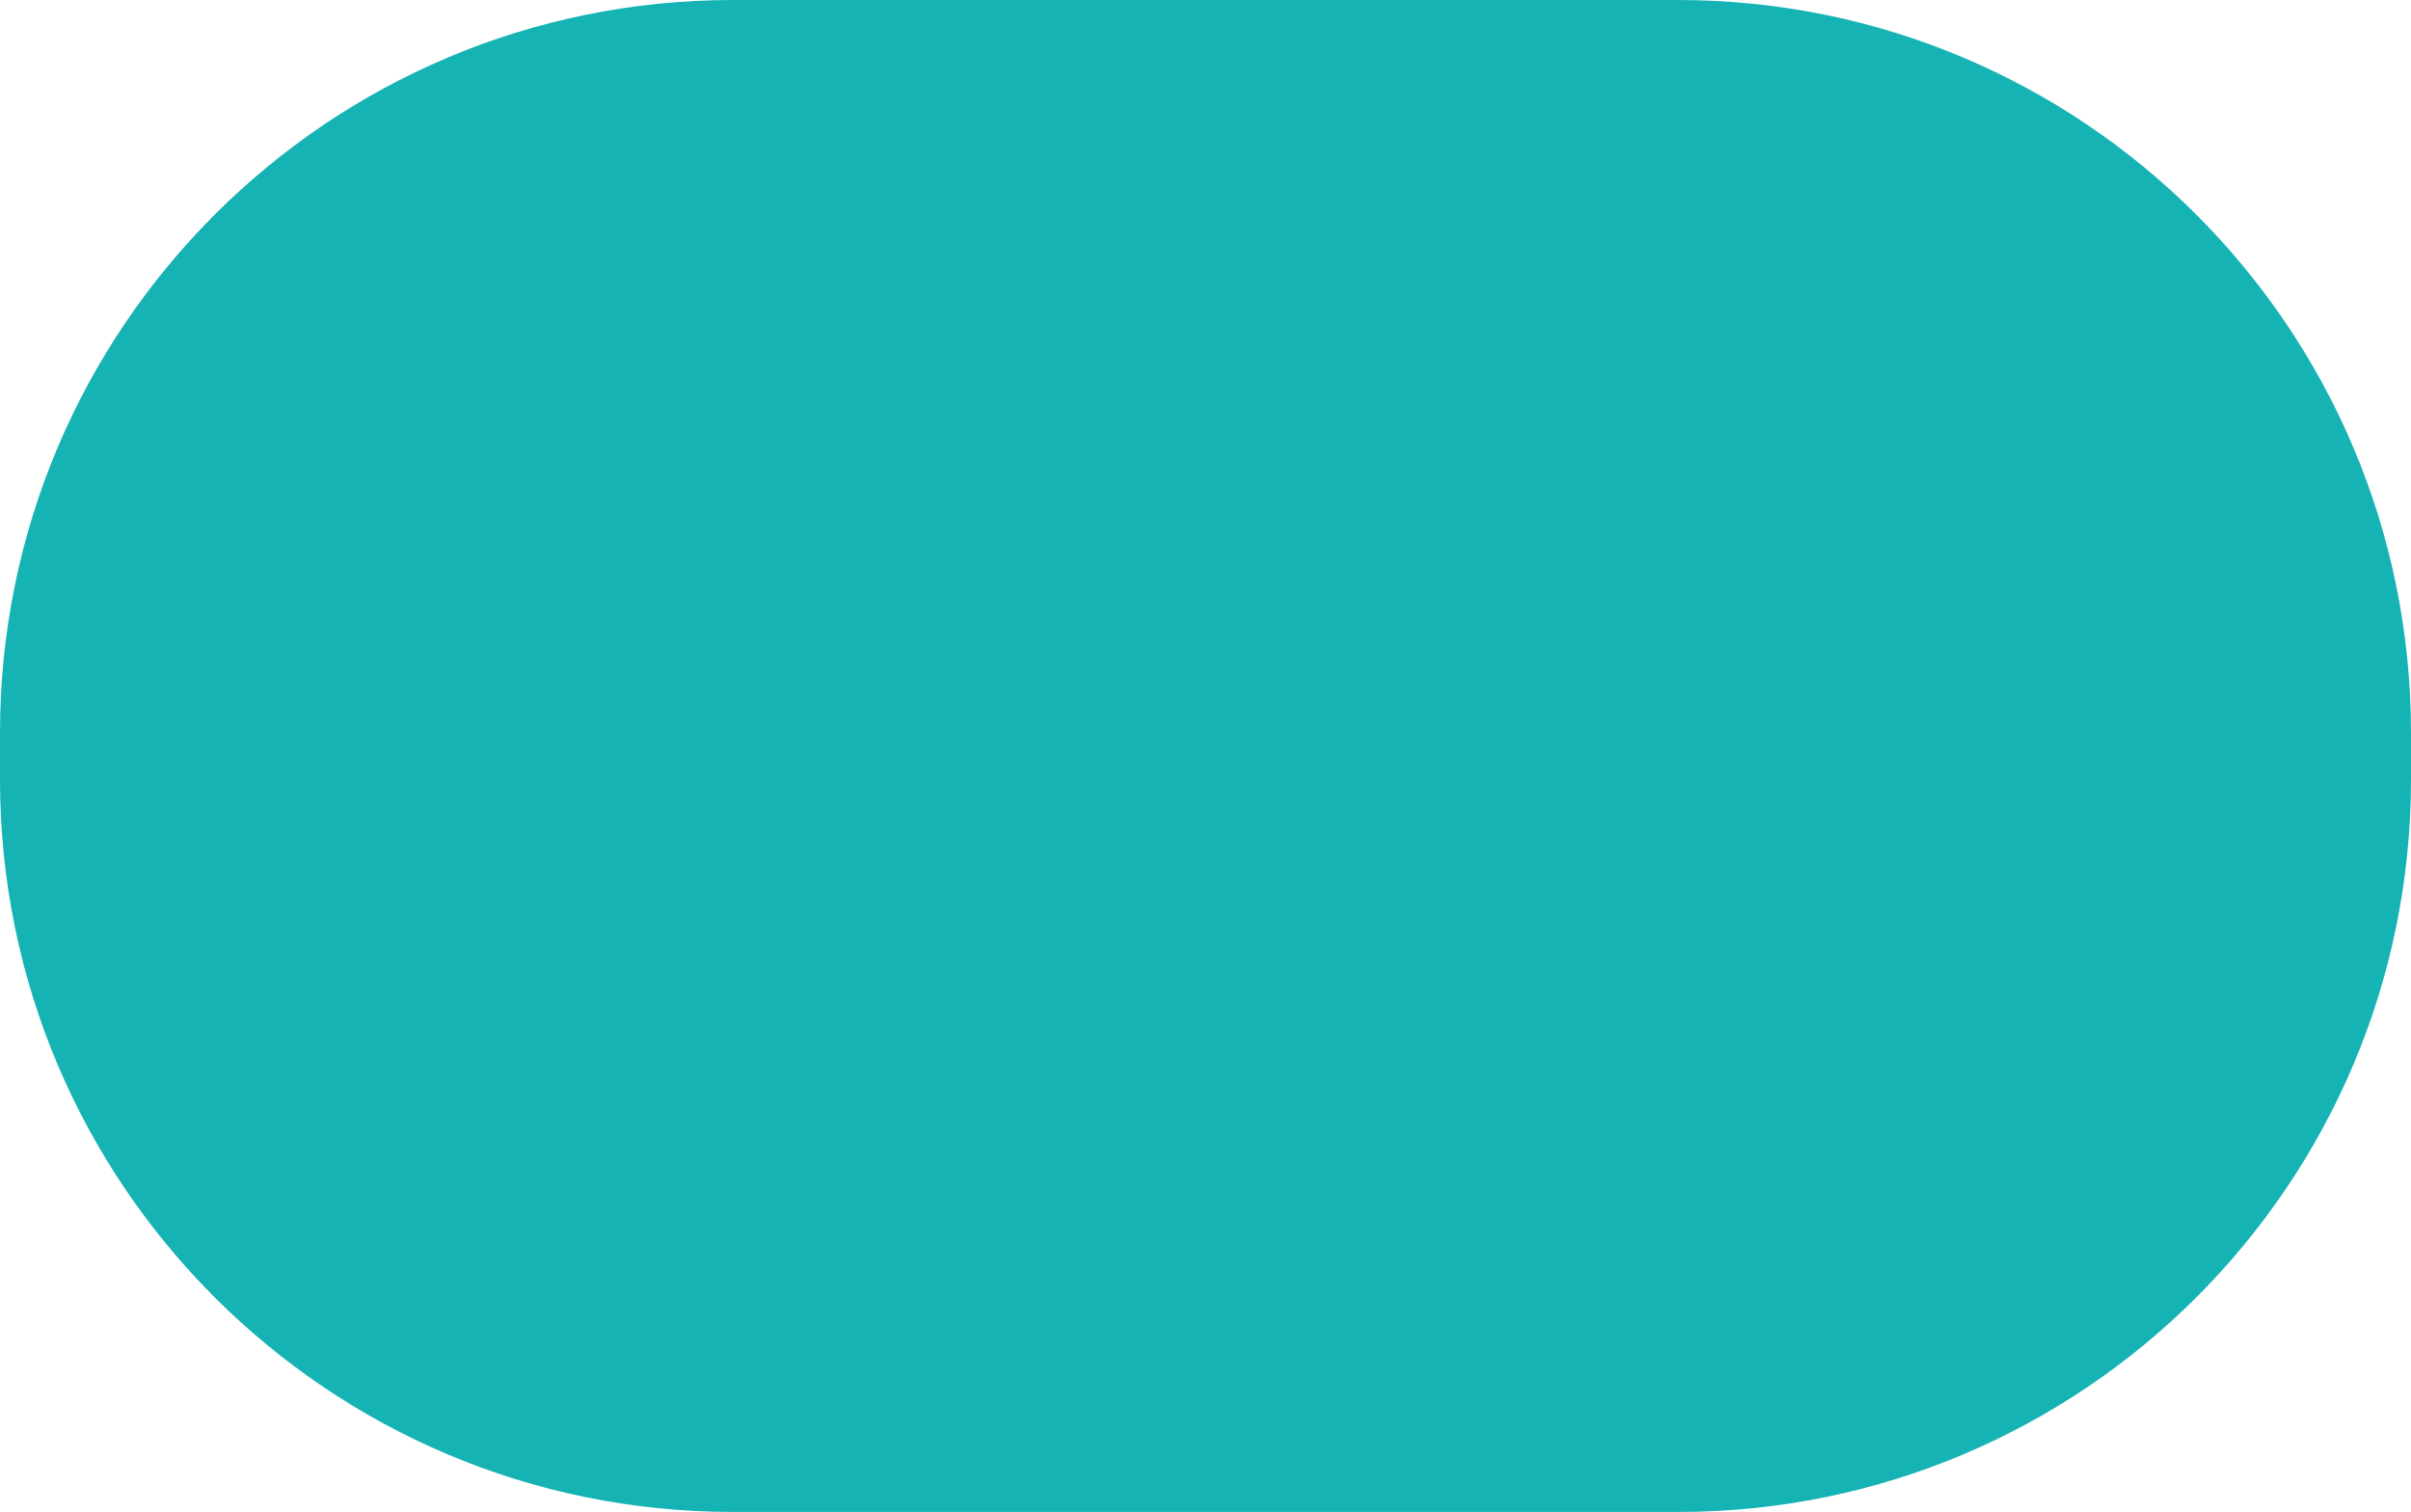
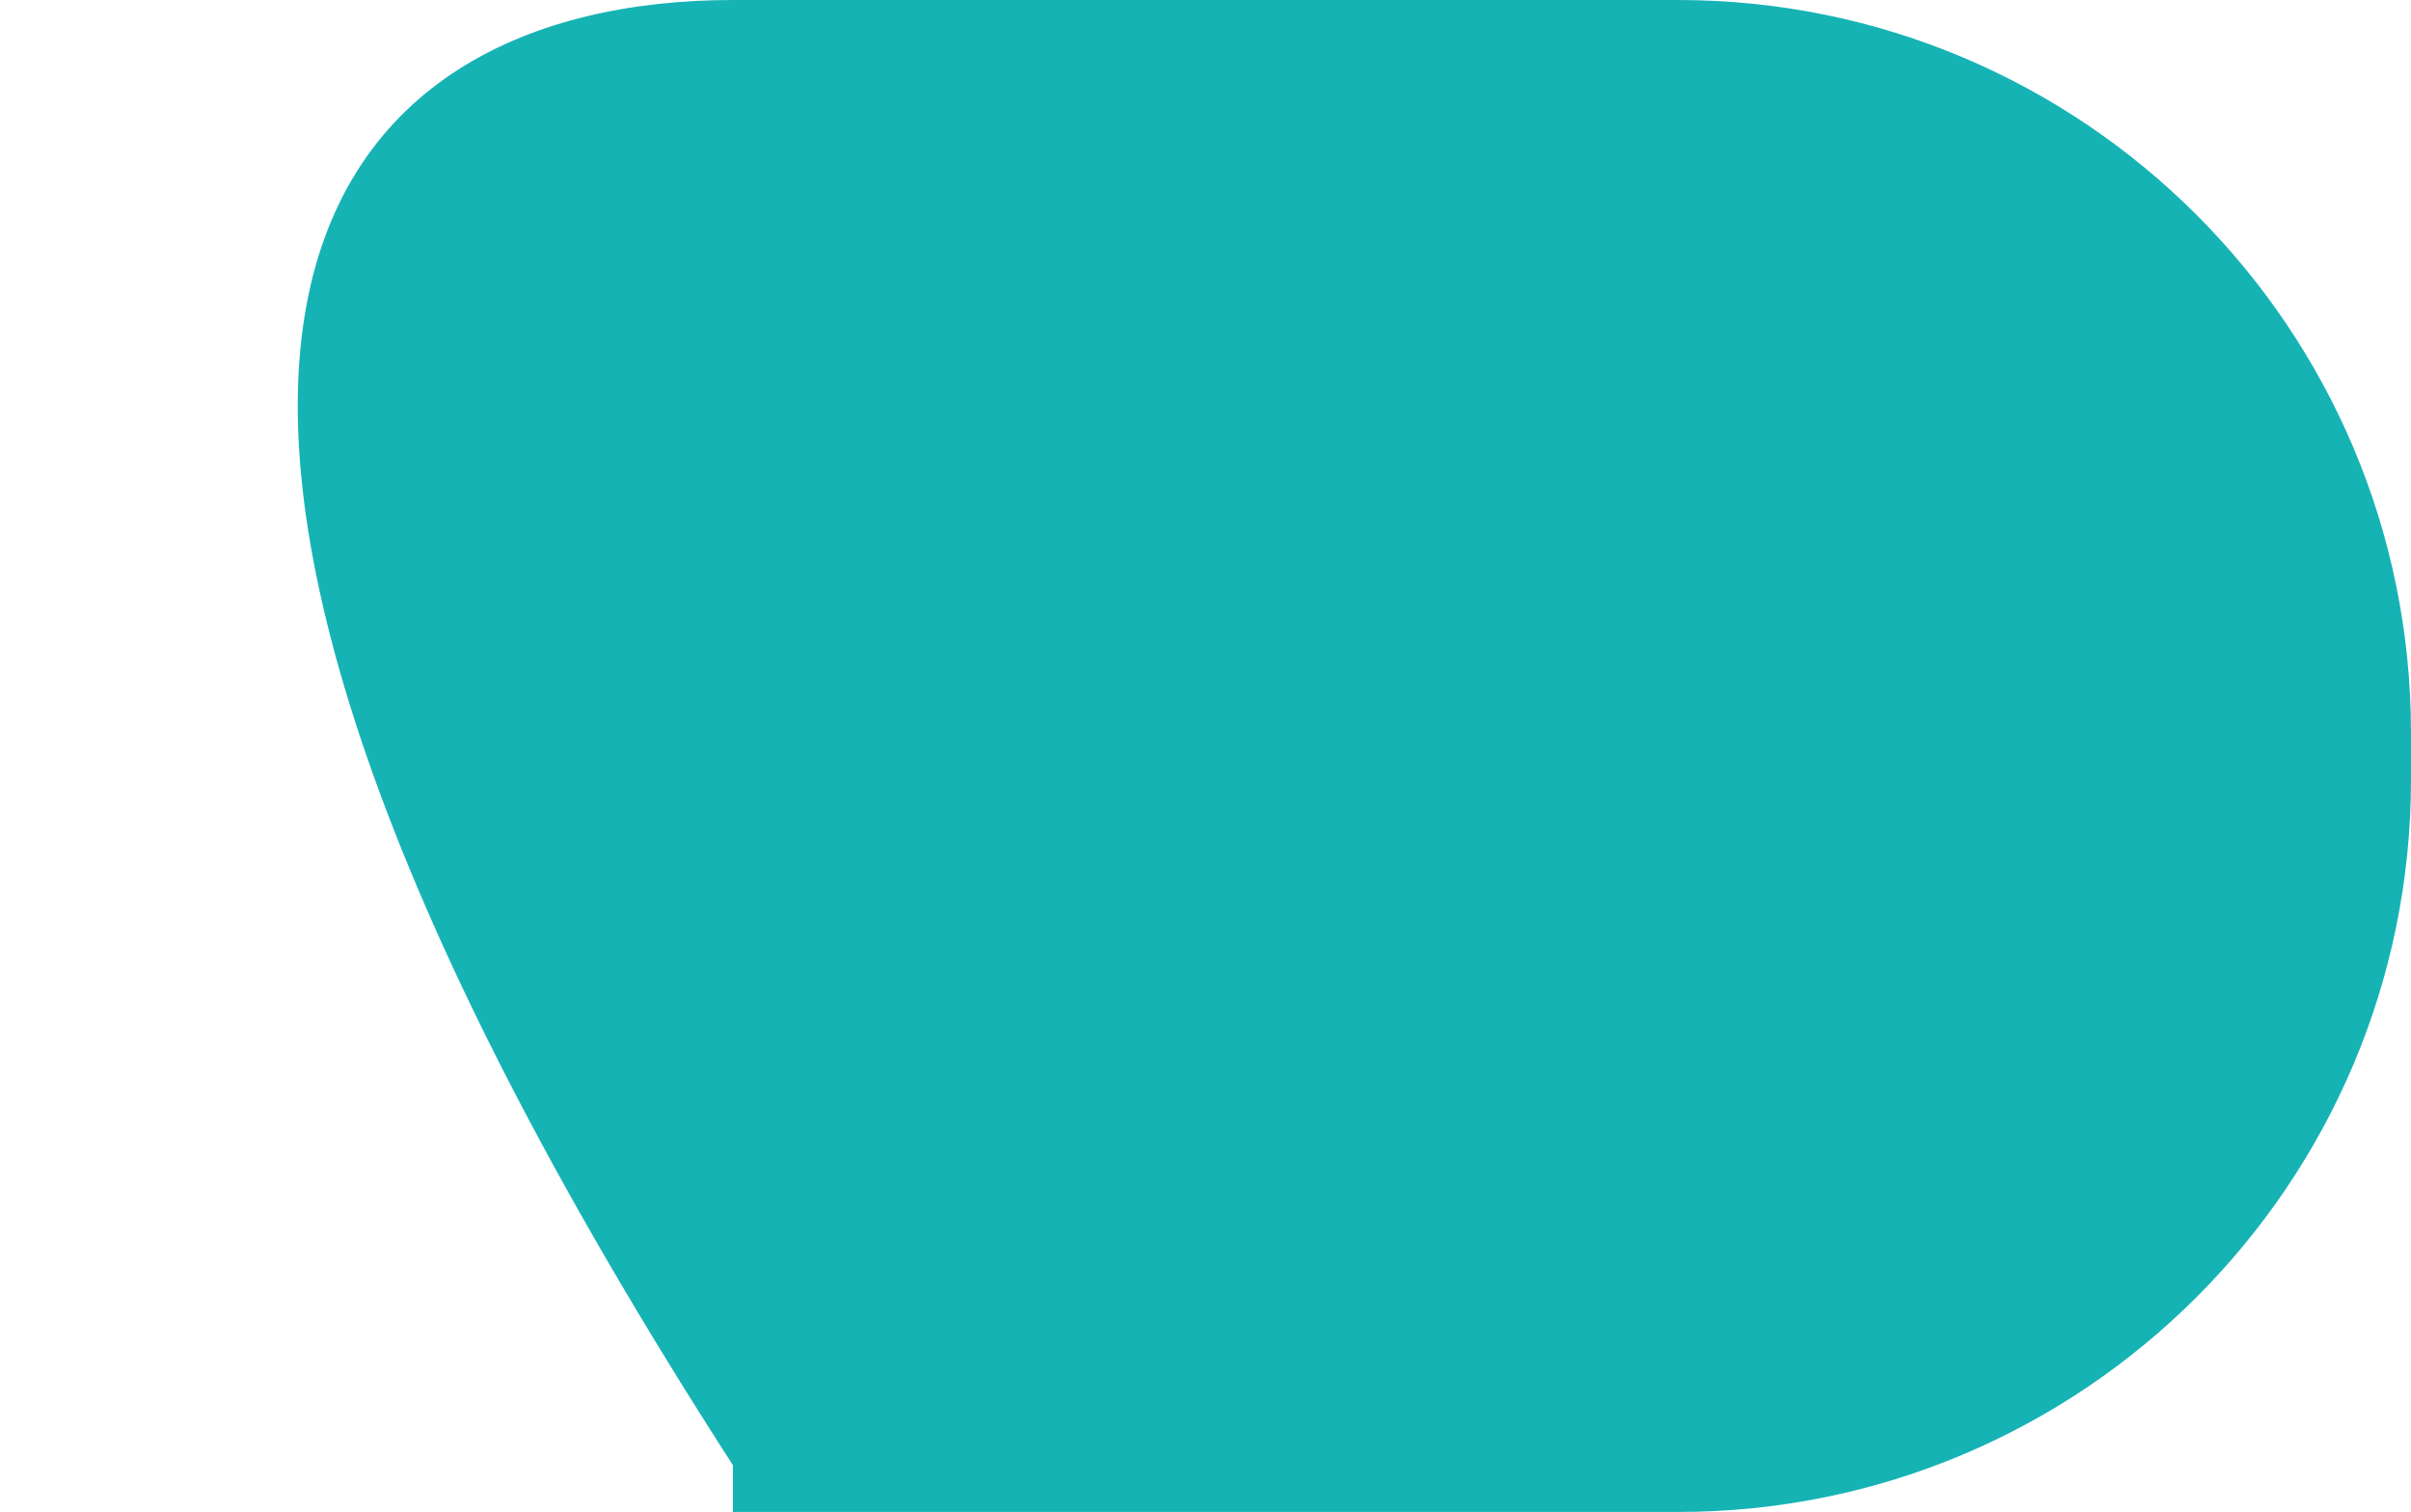
<svg xmlns="http://www.w3.org/2000/svg" version="1.1" id="Layer_1" x="0px" y="0px" viewBox="0 0 515.8 323.5" style="enable-background:new 0 0 515.8 323.5;" xml:space="preserve">
  <style type="text/css"> .st0{fill:#16B3B5;} </style>
-   <path class="st0" d="M359,323.5H156.8C70.2,323.5,0,253.3,0,166.8l0-10C0,70.2,70.2,0,156.8,0L359,0c86.6,0,156.8,70.2,156.8,156.8 v10C515.8,253.3,445.6,323.5,359,323.5z" />
+   <path class="st0" d="M359,323.5H156.8l0-10C0,70.2,70.2,0,156.8,0L359,0c86.6,0,156.8,70.2,156.8,156.8 v10C515.8,253.3,445.6,323.5,359,323.5z" />
</svg>